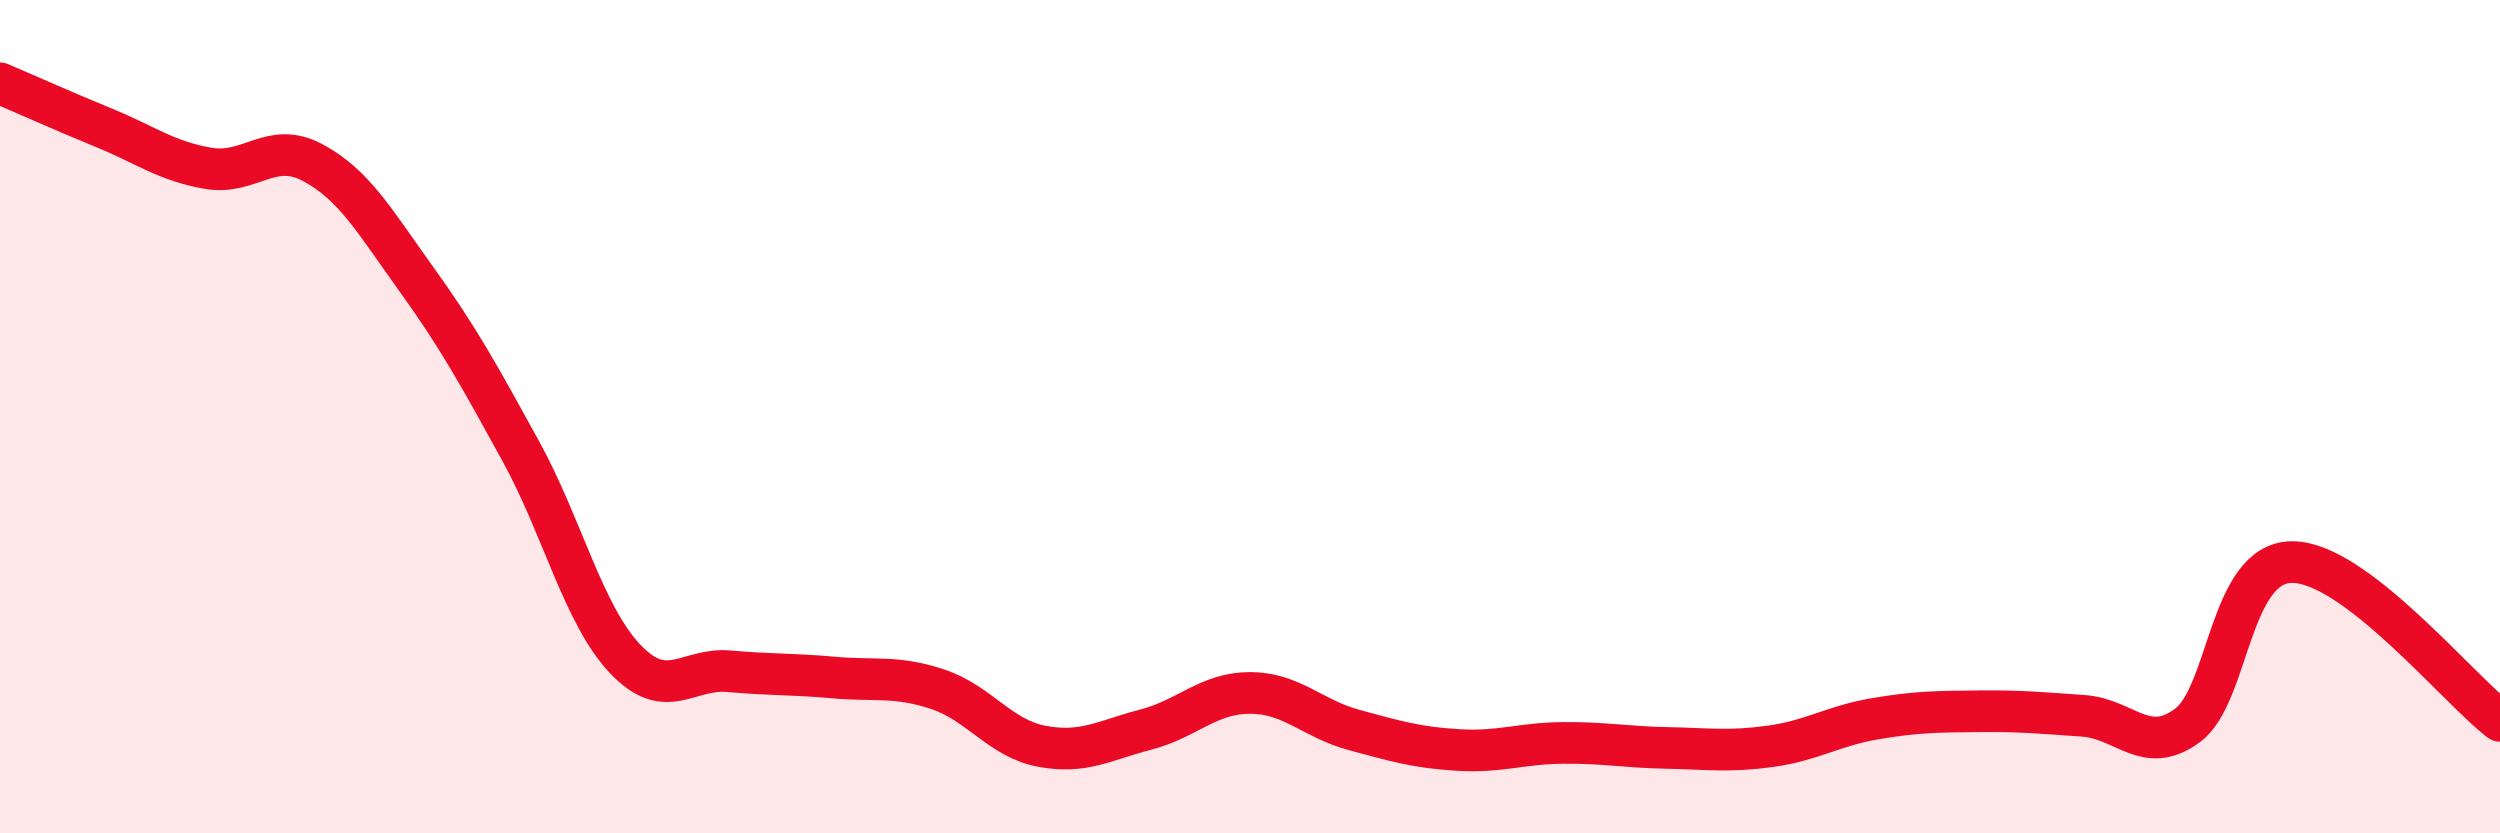
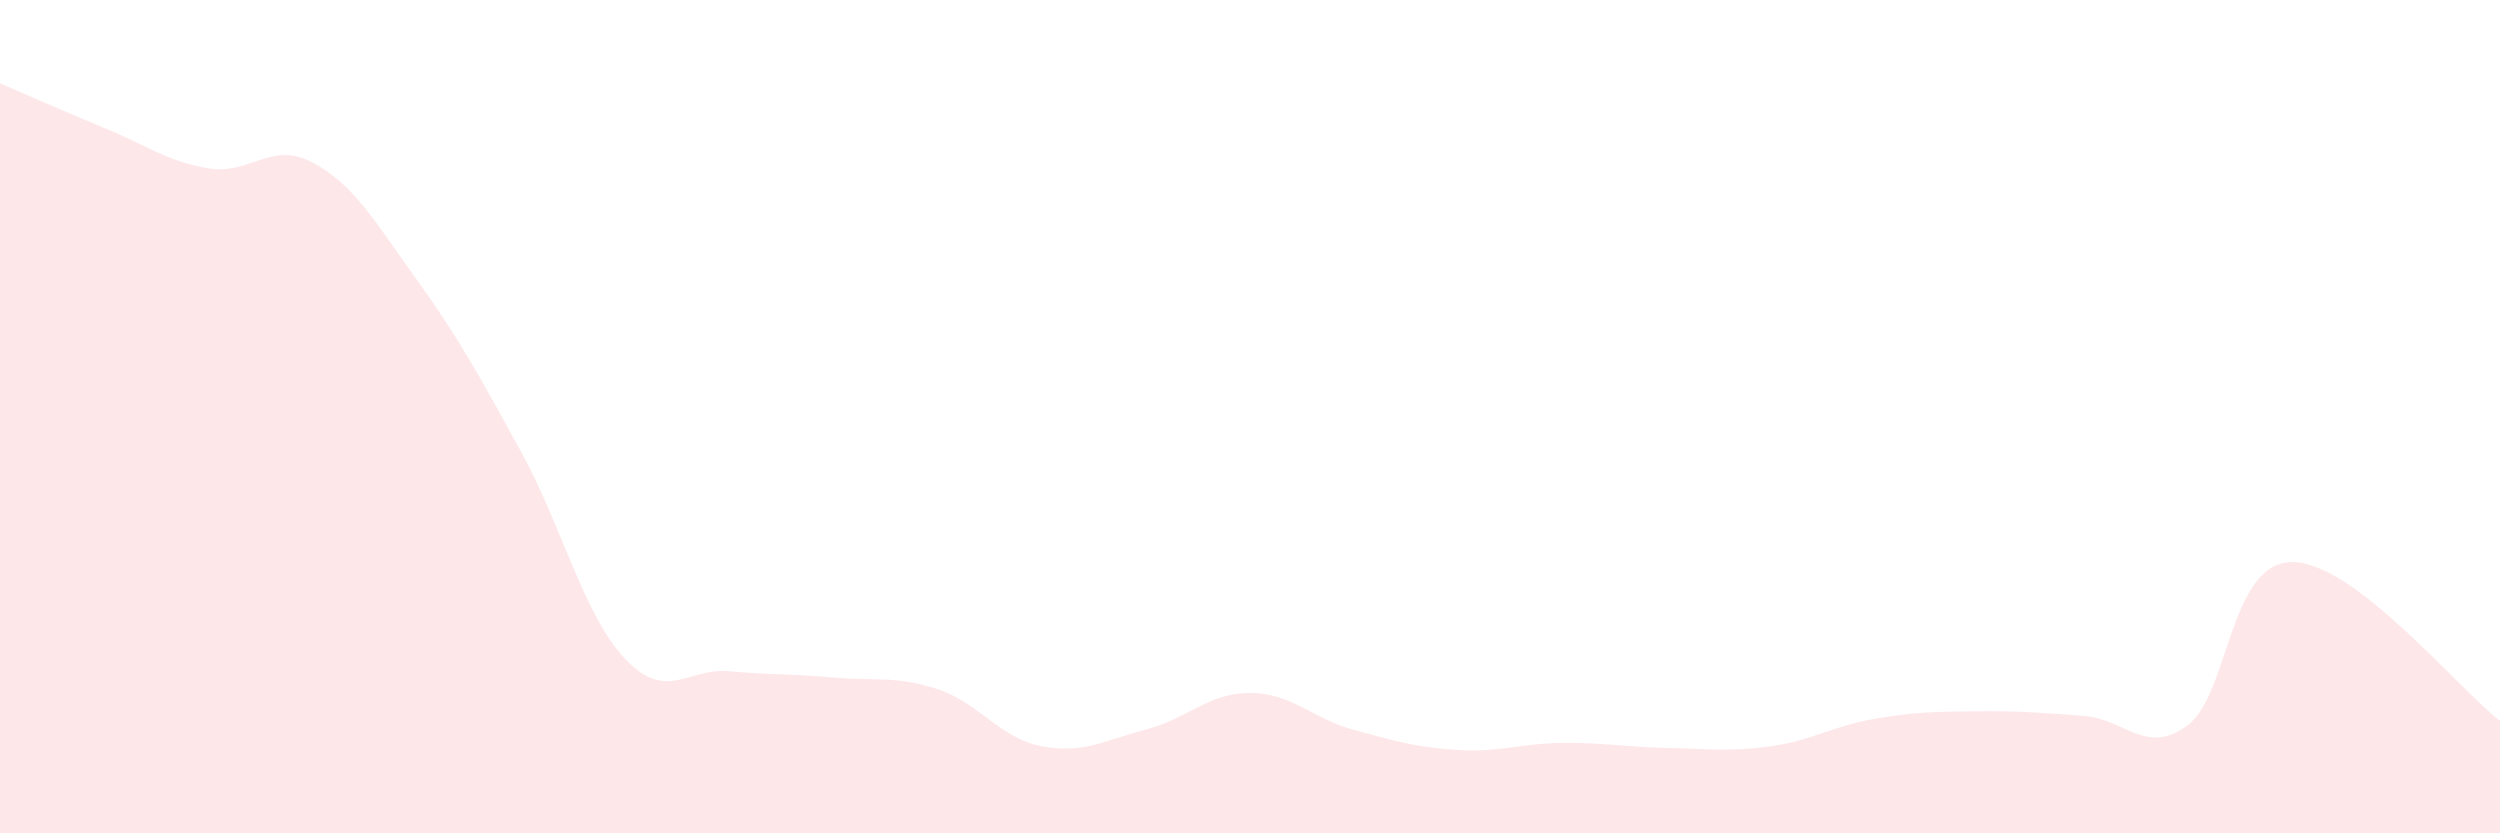
<svg xmlns="http://www.w3.org/2000/svg" width="60" height="20" viewBox="0 0 60 20">
  <path d="M 0,2 C 0.5,2.21 1.5,2.66 2.5,3.07 C 3.5,3.48 4,3.87 5,4.04 C 6,4.21 6.5,3.37 7.5,3.9 C 8.5,4.43 9,5.32 10,6.71 C 11,8.1 11.5,9.01 12.5,10.83 C 13.5,12.65 14,14.75 15,15.81 C 16,16.87 16.5,16.02 17.5,16.11 C 18.5,16.2 19,16.17 20,16.26 C 21,16.35 21.5,16.21 22.5,16.54 C 23.5,16.87 24,17.72 25,17.91 C 26,18.1 26.5,17.77 27.5,17.51 C 28.5,17.25 29,16.63 30,16.63 C 31,16.63 31.5,17.25 32.5,17.52 C 33.5,17.79 34,17.94 35,18 C 36,18.06 36.5,17.84 37.5,17.83 C 38.5,17.82 39,17.93 40,17.95 C 41,17.97 41.5,18.05 42.5,17.91 C 43.5,17.77 44,17.42 45,17.25 C 46,17.08 46.5,17.08 47.5,17.07 C 48.5,17.06 49,17.11 50,17.18 C 51,17.25 51.5,18.15 52.5,17.41 C 53.5,16.67 53.5,13.51 55,13.49 C 56.5,13.47 59,16.54 60,17.3L60 20L0 20Z" fill="#EB0A25" opacity="0.1" stroke-linecap="round" stroke-linejoin="round" />
-   <path d="M 0,2 C 0.5,2.21 1.5,2.66 2.5,3.07 C 3.5,3.48 4,3.87 5,4.04 C 6,4.21 6.5,3.37 7.5,3.9 C 8.5,4.43 9,5.32 10,6.71 C 11,8.1 11.5,9.01 12.5,10.83 C 13.5,12.65 14,14.75 15,15.81 C 16,16.87 16.5,16.02 17.5,16.11 C 18.5,16.2 19,16.17 20,16.26 C 21,16.35 21.5,16.21 22.5,16.54 C 23.5,16.87 24,17.72 25,17.91 C 26,18.1 26.5,17.77 27.5,17.51 C 28.5,17.25 29,16.63 30,16.63 C 31,16.63 31.5,17.25 32.5,17.52 C 33.5,17.79 34,17.94 35,18 C 36,18.06 36.5,17.84 37.5,17.83 C 38.5,17.82 39,17.93 40,17.95 C 41,17.97 41.5,18.05 42.5,17.91 C 43.5,17.77 44,17.42 45,17.25 C 46,17.08 46.5,17.08 47.5,17.07 C 48.5,17.06 49,17.11 50,17.18 C 51,17.25 51.5,18.15 52.5,17.41 C 53.5,16.67 53.5,13.51 55,13.49 C 56.5,13.47 59,16.54 60,17.3" stroke="#EB0A25" stroke-width="1" fill="none" stroke-linecap="round" stroke-linejoin="round" />
</svg>